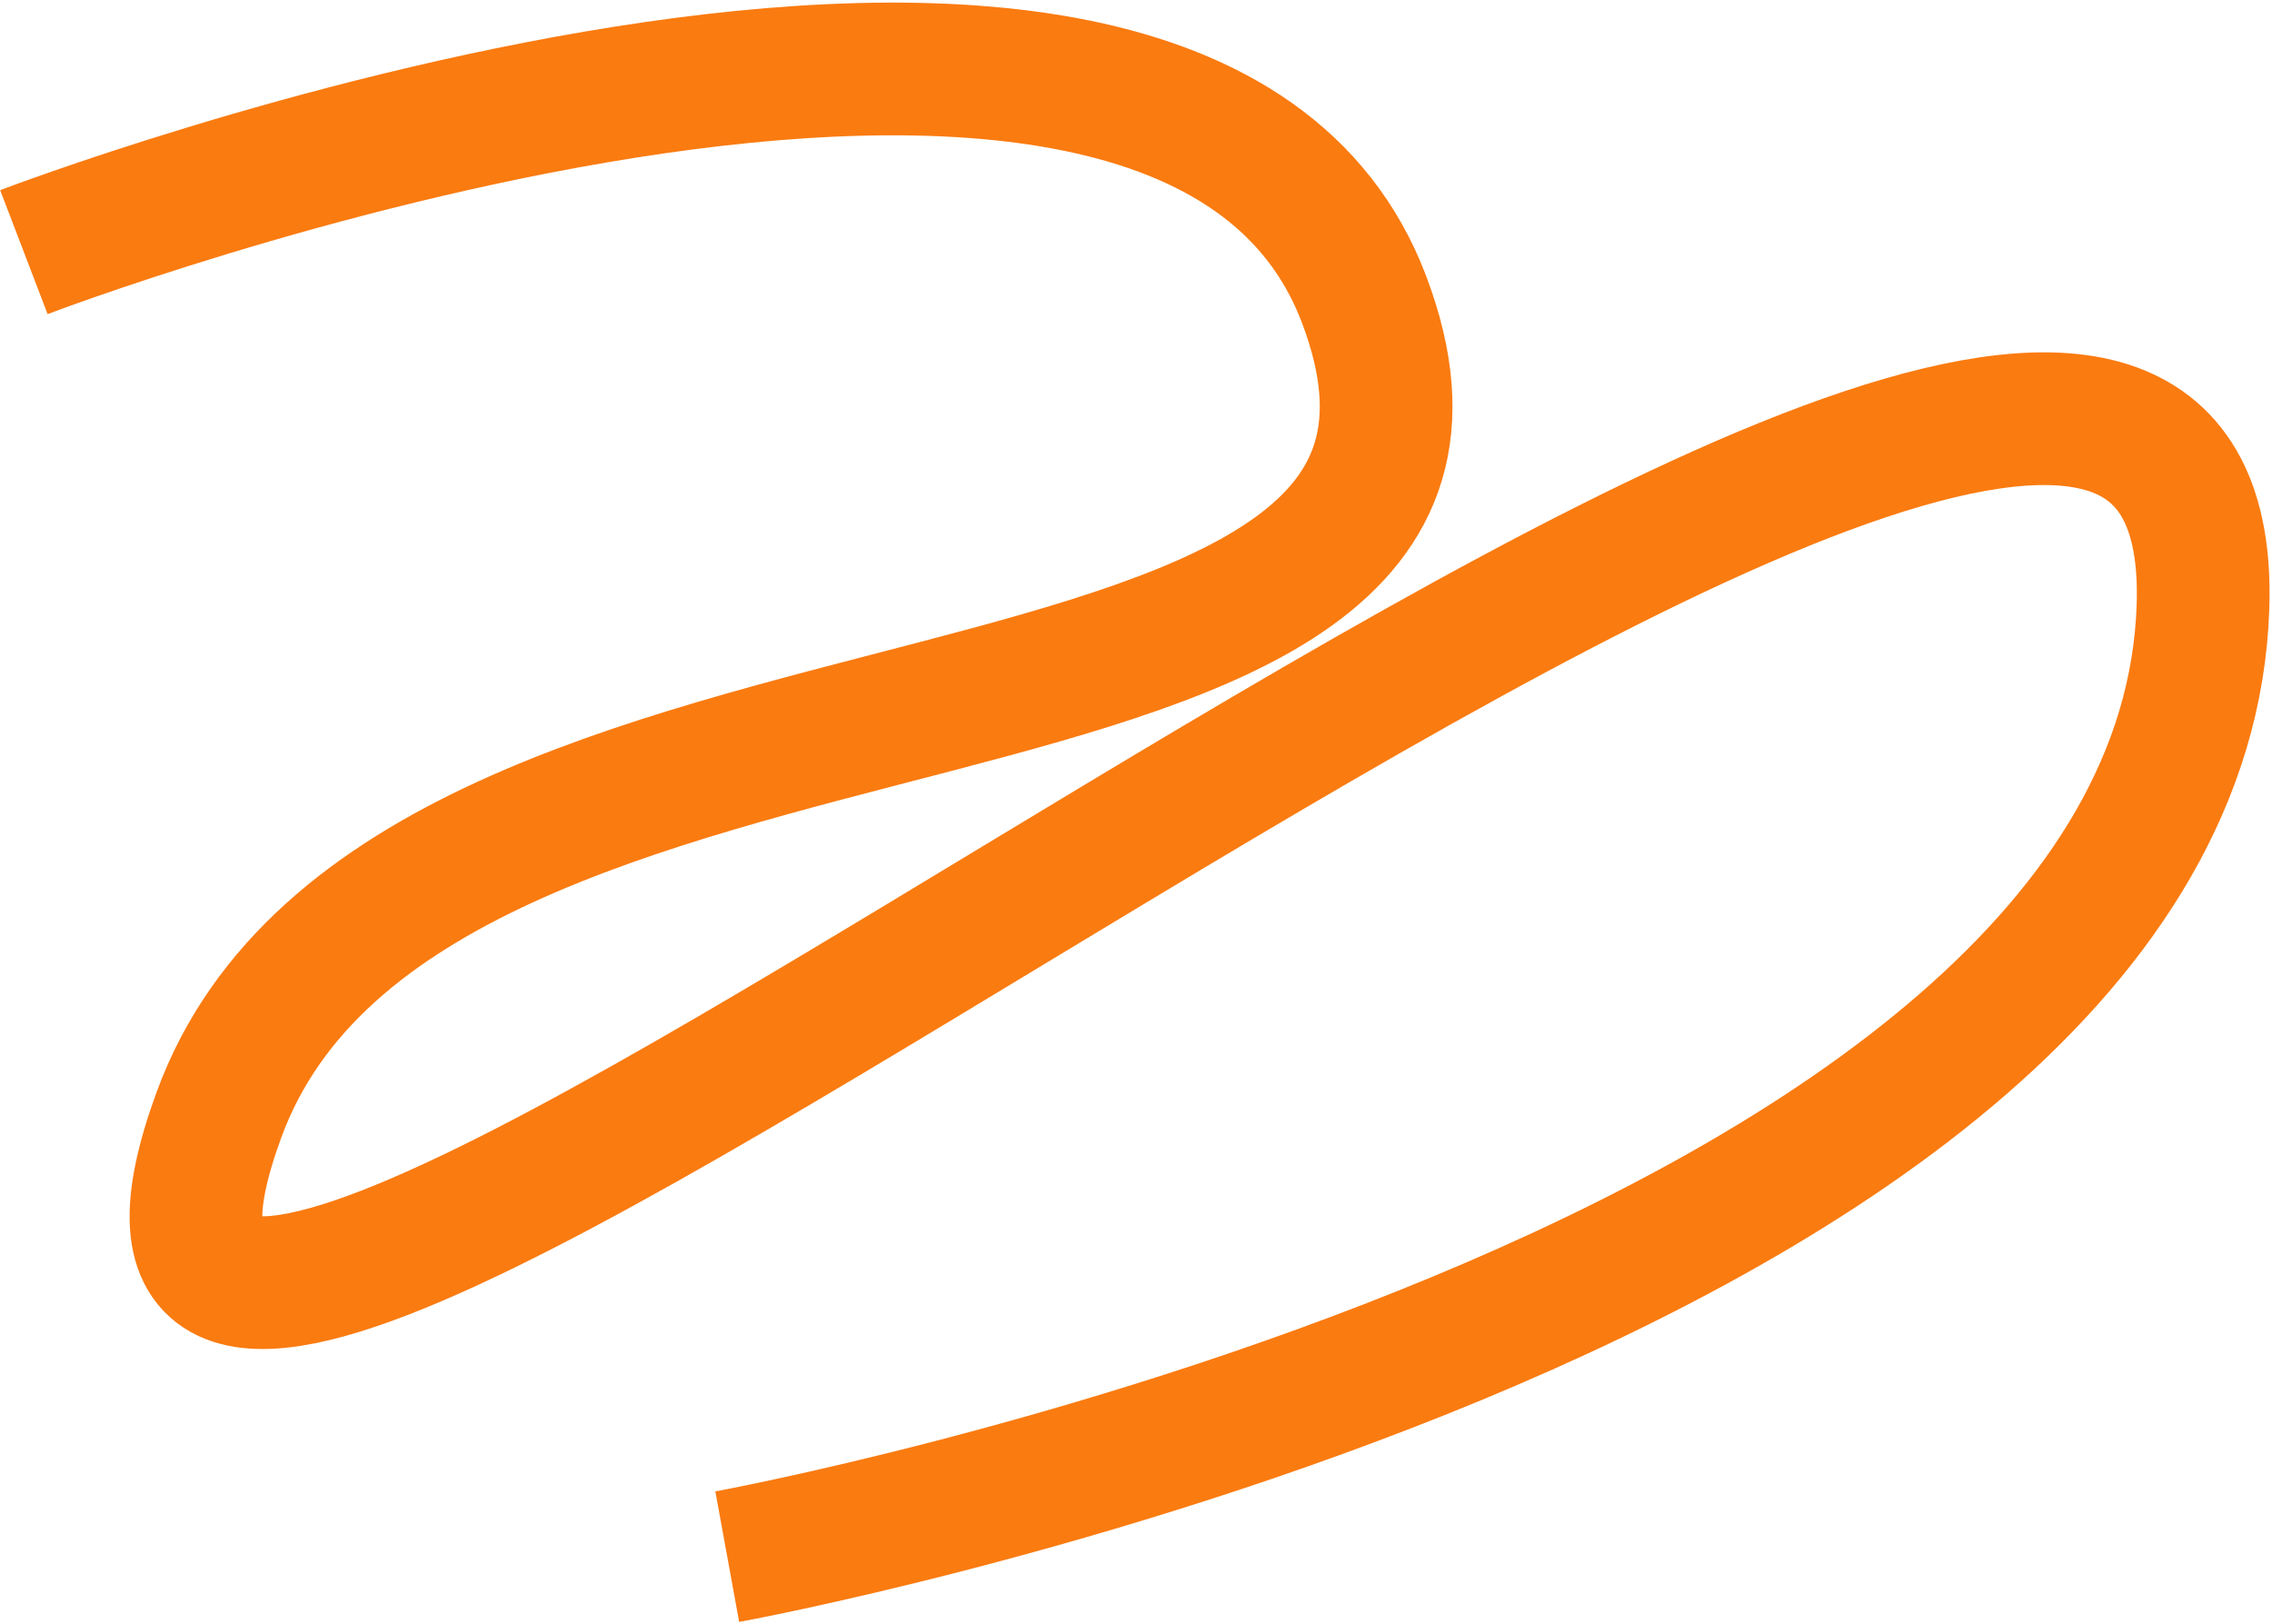
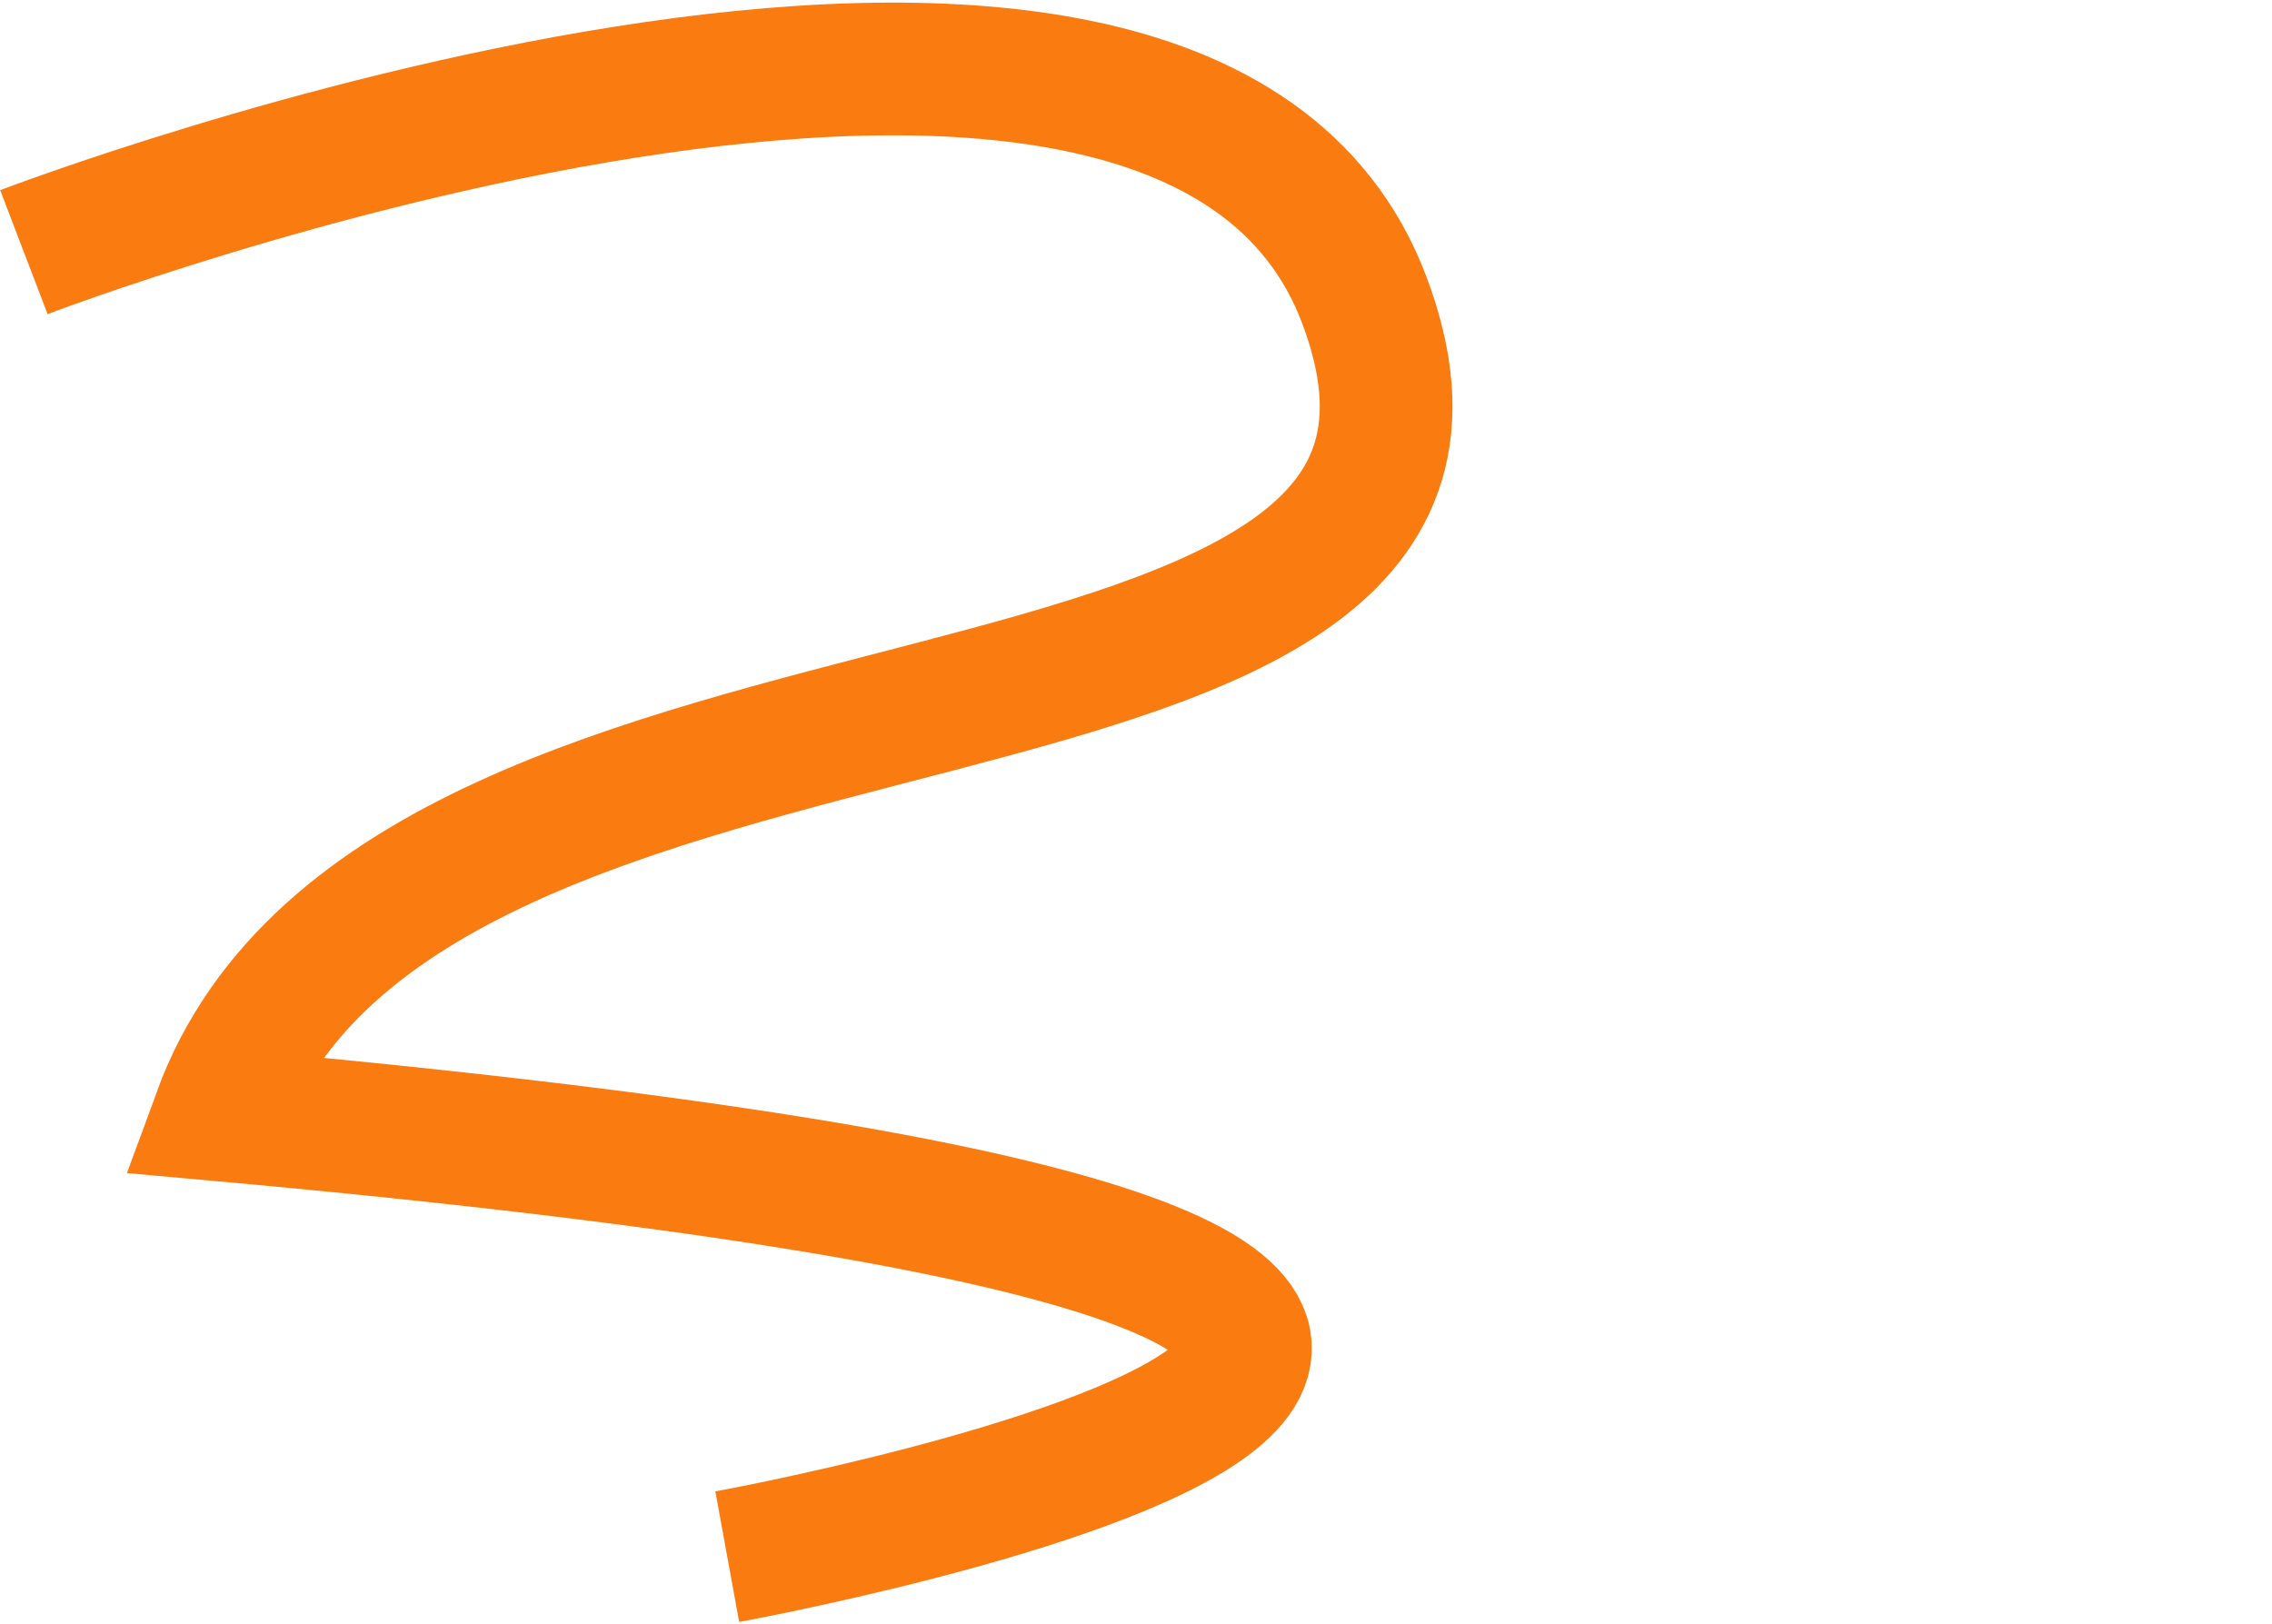
<svg xmlns="http://www.w3.org/2000/svg" width="856" height="612" viewBox="0 0 856 612" fill="none">
-   <path d="M9 95C9 95 444.419 -71.666 514 113C586.92 306.527 153.647 225.815 82.5 420C-21.169 702.951 839.72 -72.687 830 228.5C821.67 486.614 274 586.5 274 586.5" stroke="#FA7B10" stroke-width="50" />
+   <path d="M9 95C9 95 444.419 -71.666 514 113C586.92 306.527 153.647 225.815 82.5 420C821.67 486.614 274 586.5 274 586.5" stroke="#FA7B10" stroke-width="50" />
</svg>